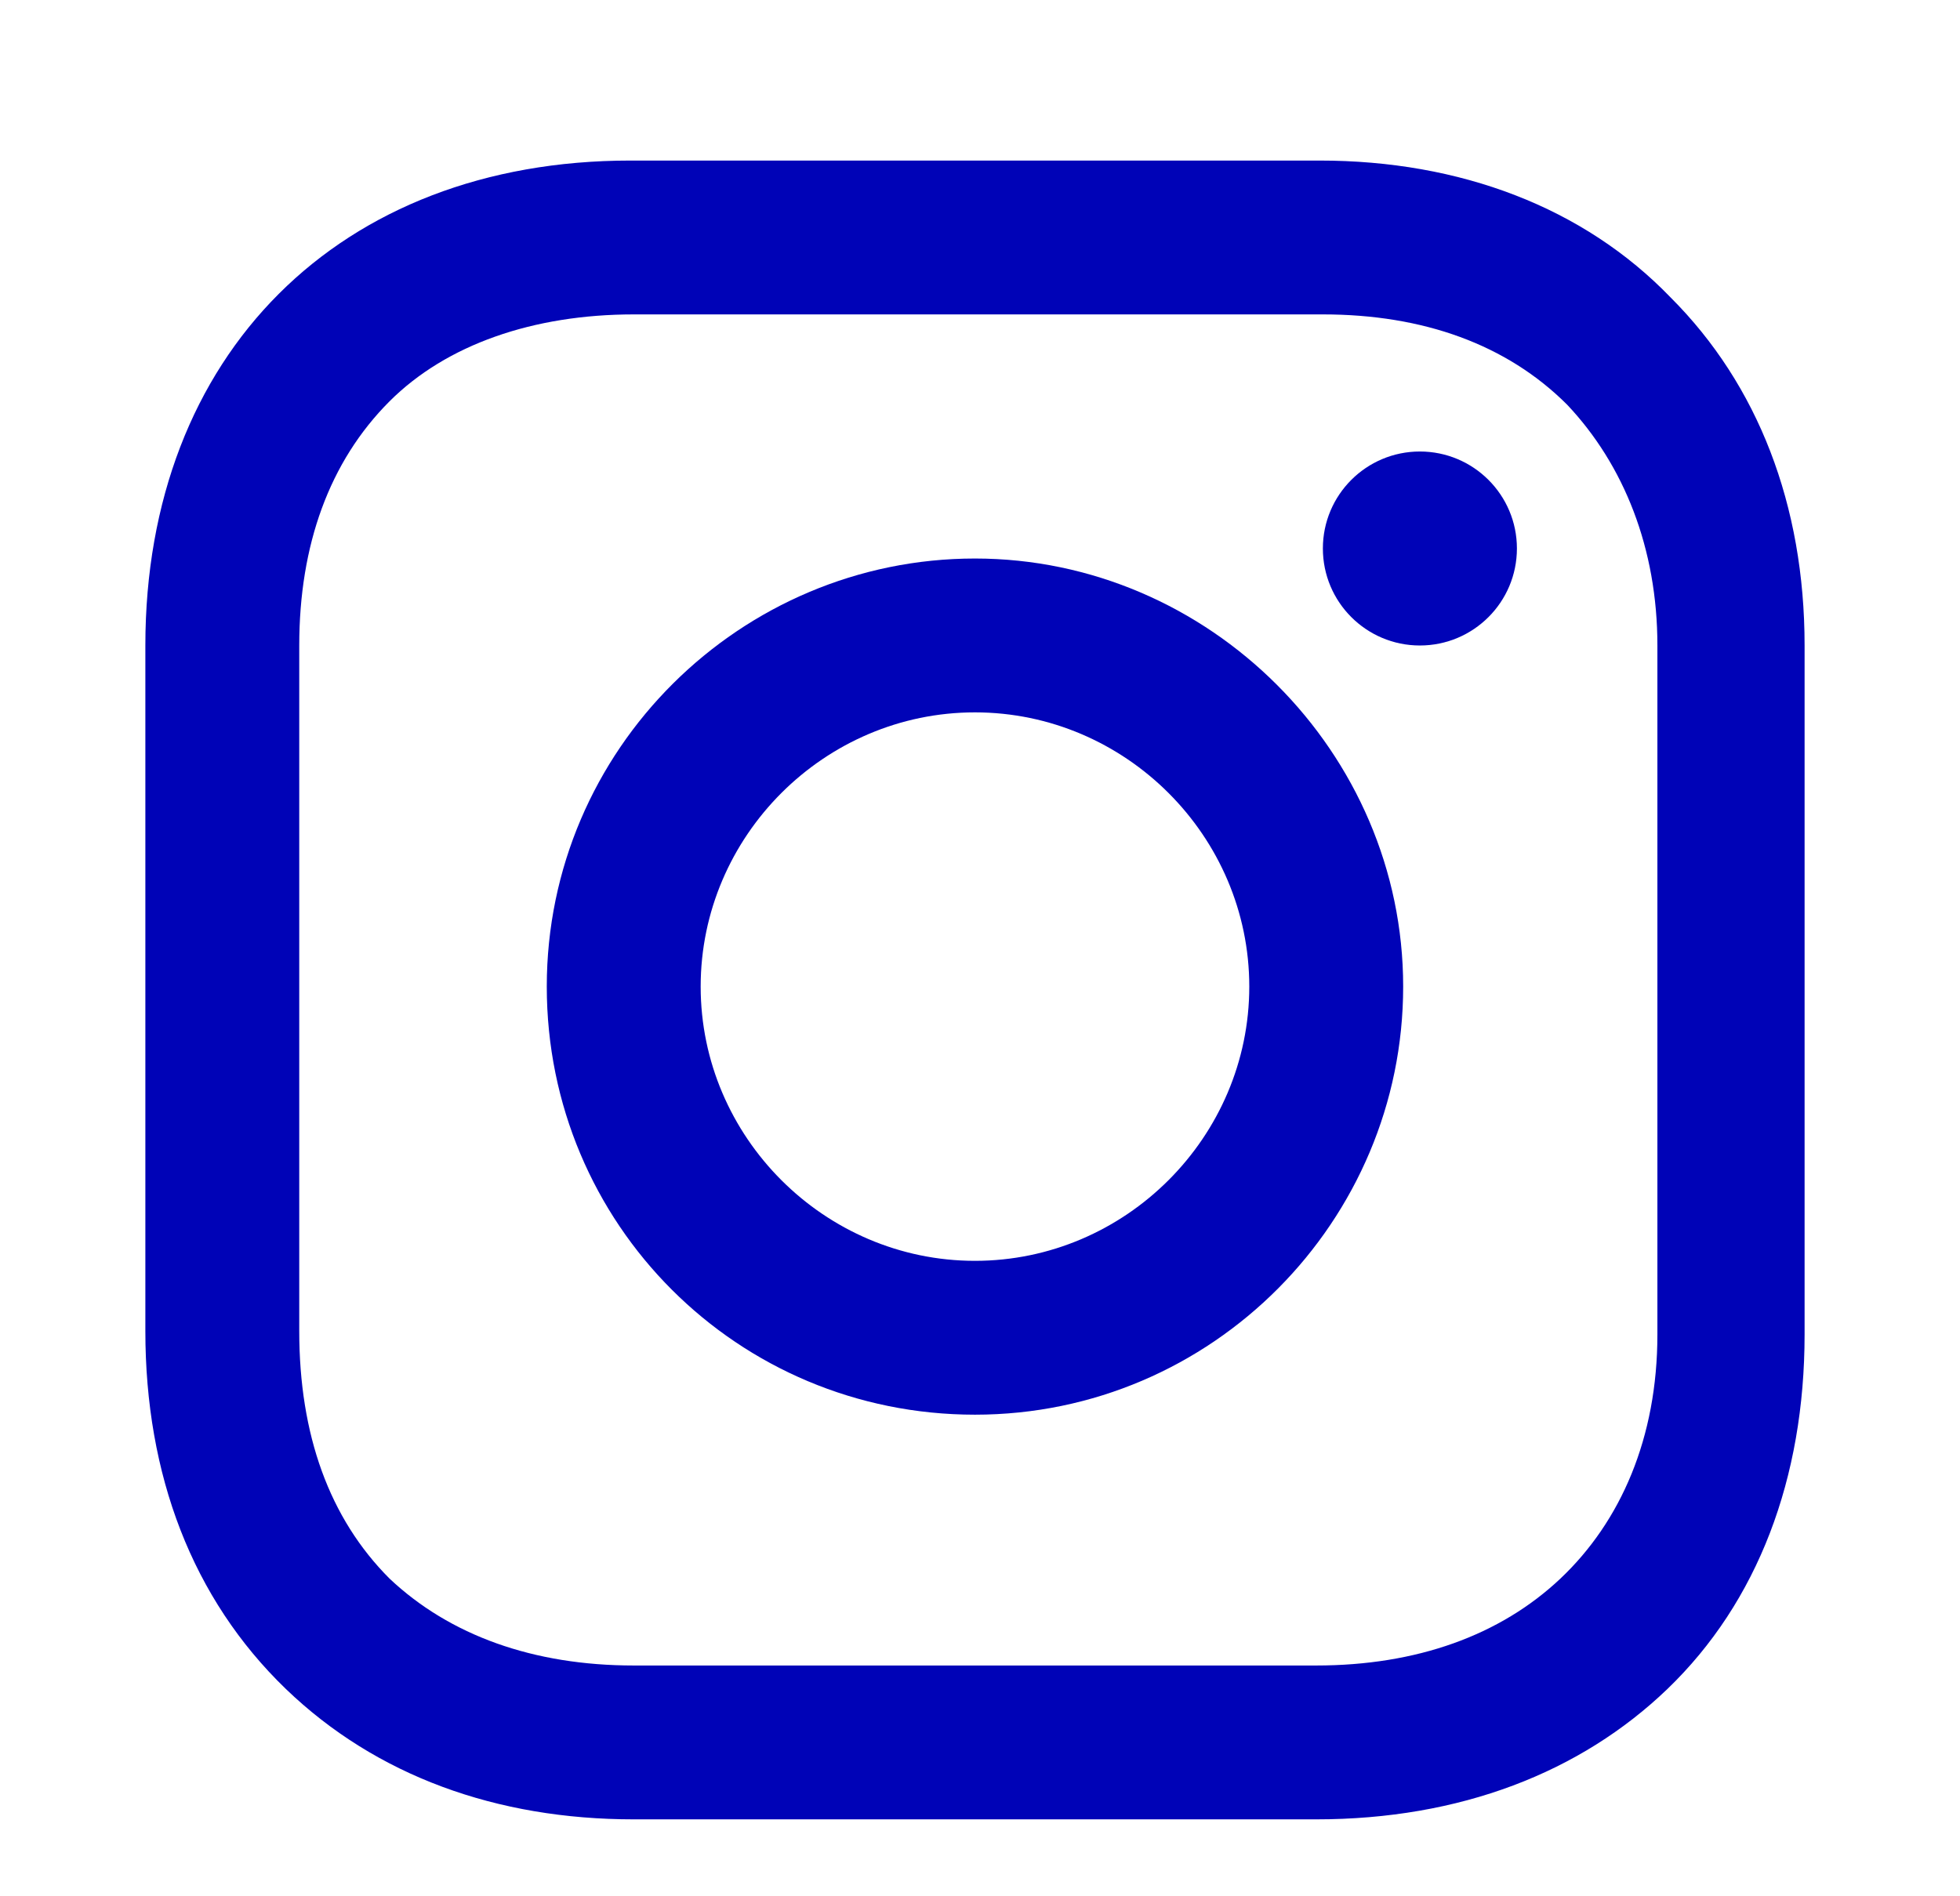
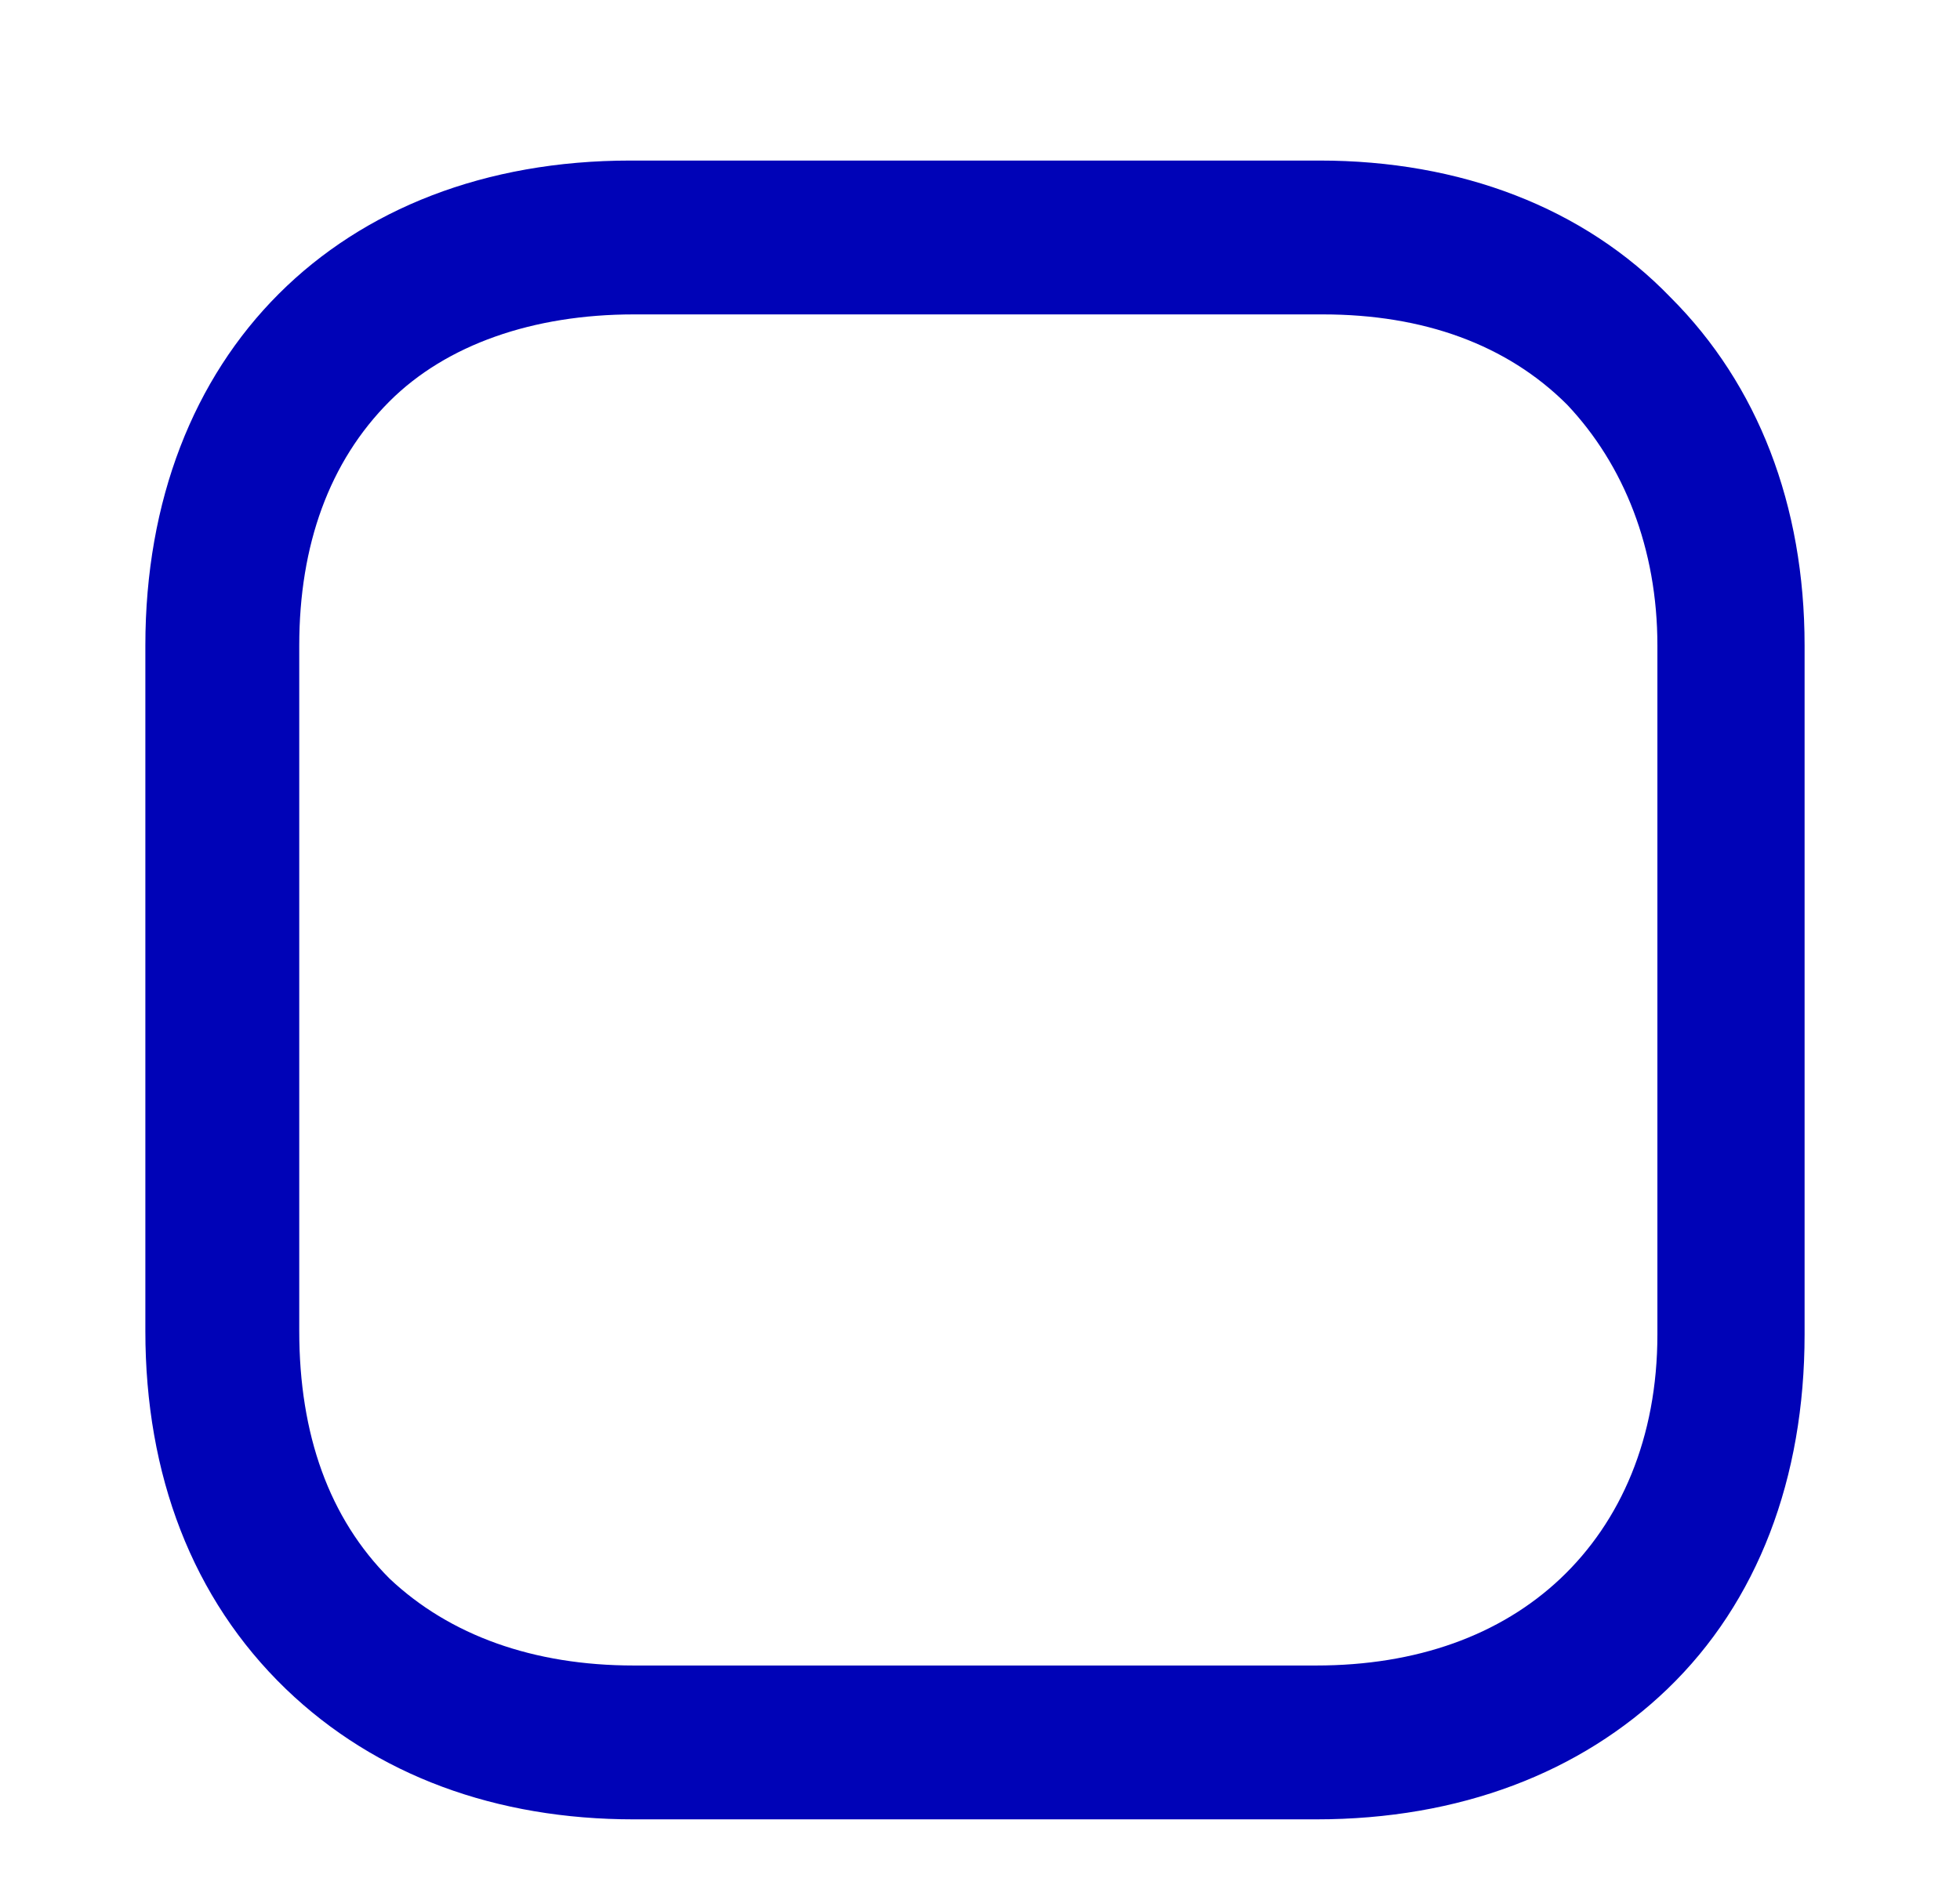
<svg xmlns="http://www.w3.org/2000/svg" width="31" height="30" viewBox="0 0 31 30" fill="none">
-   <path d="M15.42 8.836C11.717 8.836 8.648 11.852 8.648 15.608C8.648 19.365 11.664 22.381 15.42 22.381C19.177 22.381 22.193 19.312 22.193 15.608C22.193 11.905 19.124 8.836 15.42 8.836ZM15.42 19.947C13.04 19.947 11.082 17.989 11.082 15.608C11.082 13.227 13.04 11.27 15.42 11.27C17.801 11.27 19.759 13.227 19.759 15.608C19.759 17.989 17.801 19.947 15.42 19.947Z" fill="#0003B7" />
-   <path d="M22.457 10.212C23.305 10.212 23.992 9.525 23.992 8.677C23.992 7.83 23.305 7.143 22.457 7.143C21.61 7.143 20.923 7.83 20.923 8.677C20.923 9.525 21.61 10.212 22.457 10.212Z" fill="#0003B7" />
  <path d="M26.426 4.709C25.05 3.28 23.093 2.54 20.87 2.54H9.971C5.368 2.54 2.299 5.608 2.299 10.212V21.058C2.299 23.333 3.04 25.291 4.521 26.72C5.95 28.095 7.854 28.783 10.024 28.783H20.817C23.093 28.783 24.997 28.042 26.373 26.72C27.802 25.344 28.542 23.386 28.542 21.111V10.212C28.542 7.989 27.802 6.085 26.426 4.709ZM26.214 21.111C26.214 22.751 25.632 24.074 24.68 24.974C23.727 25.873 22.405 26.349 20.817 26.349H10.024C8.436 26.349 7.114 25.873 6.161 24.974C5.209 24.021 4.733 22.698 4.733 21.058V10.212C4.733 8.624 5.209 7.302 6.161 6.349C7.061 5.45 8.436 4.974 10.024 4.974H20.923C22.511 4.974 23.833 5.45 24.786 6.402C25.685 7.354 26.214 8.677 26.214 10.212V21.111Z" fill="#0003B7" />
</svg>